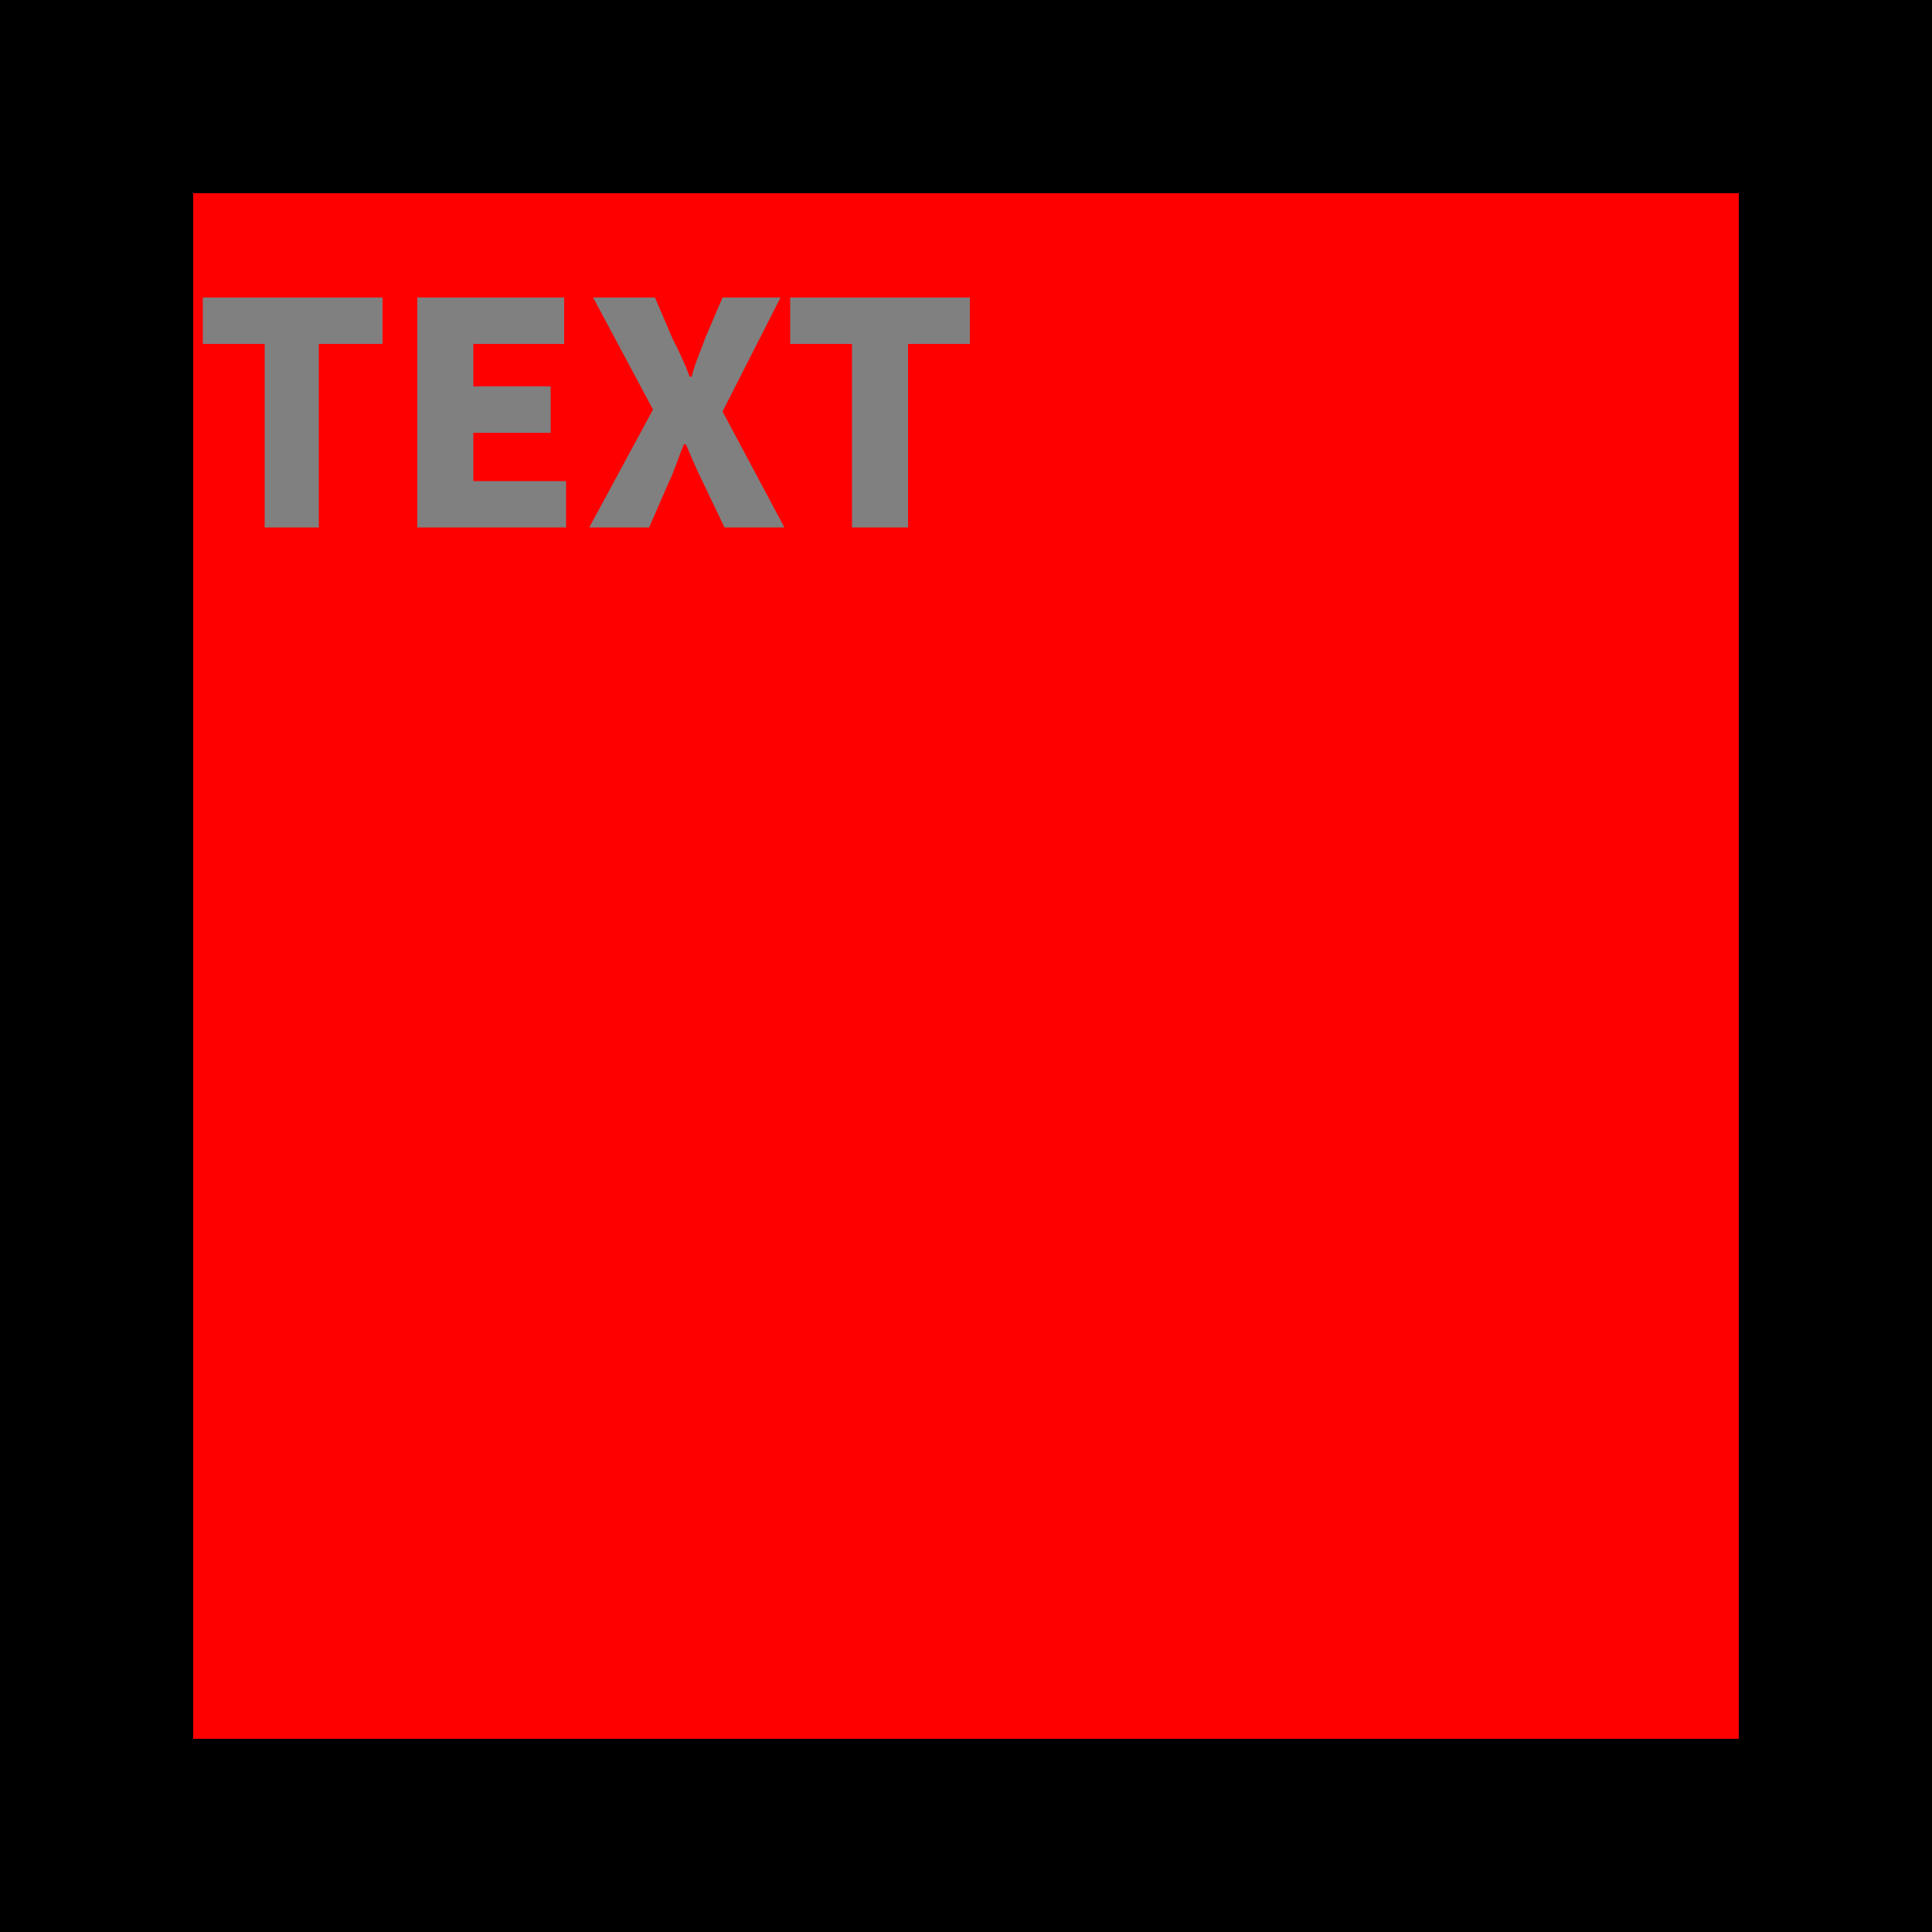
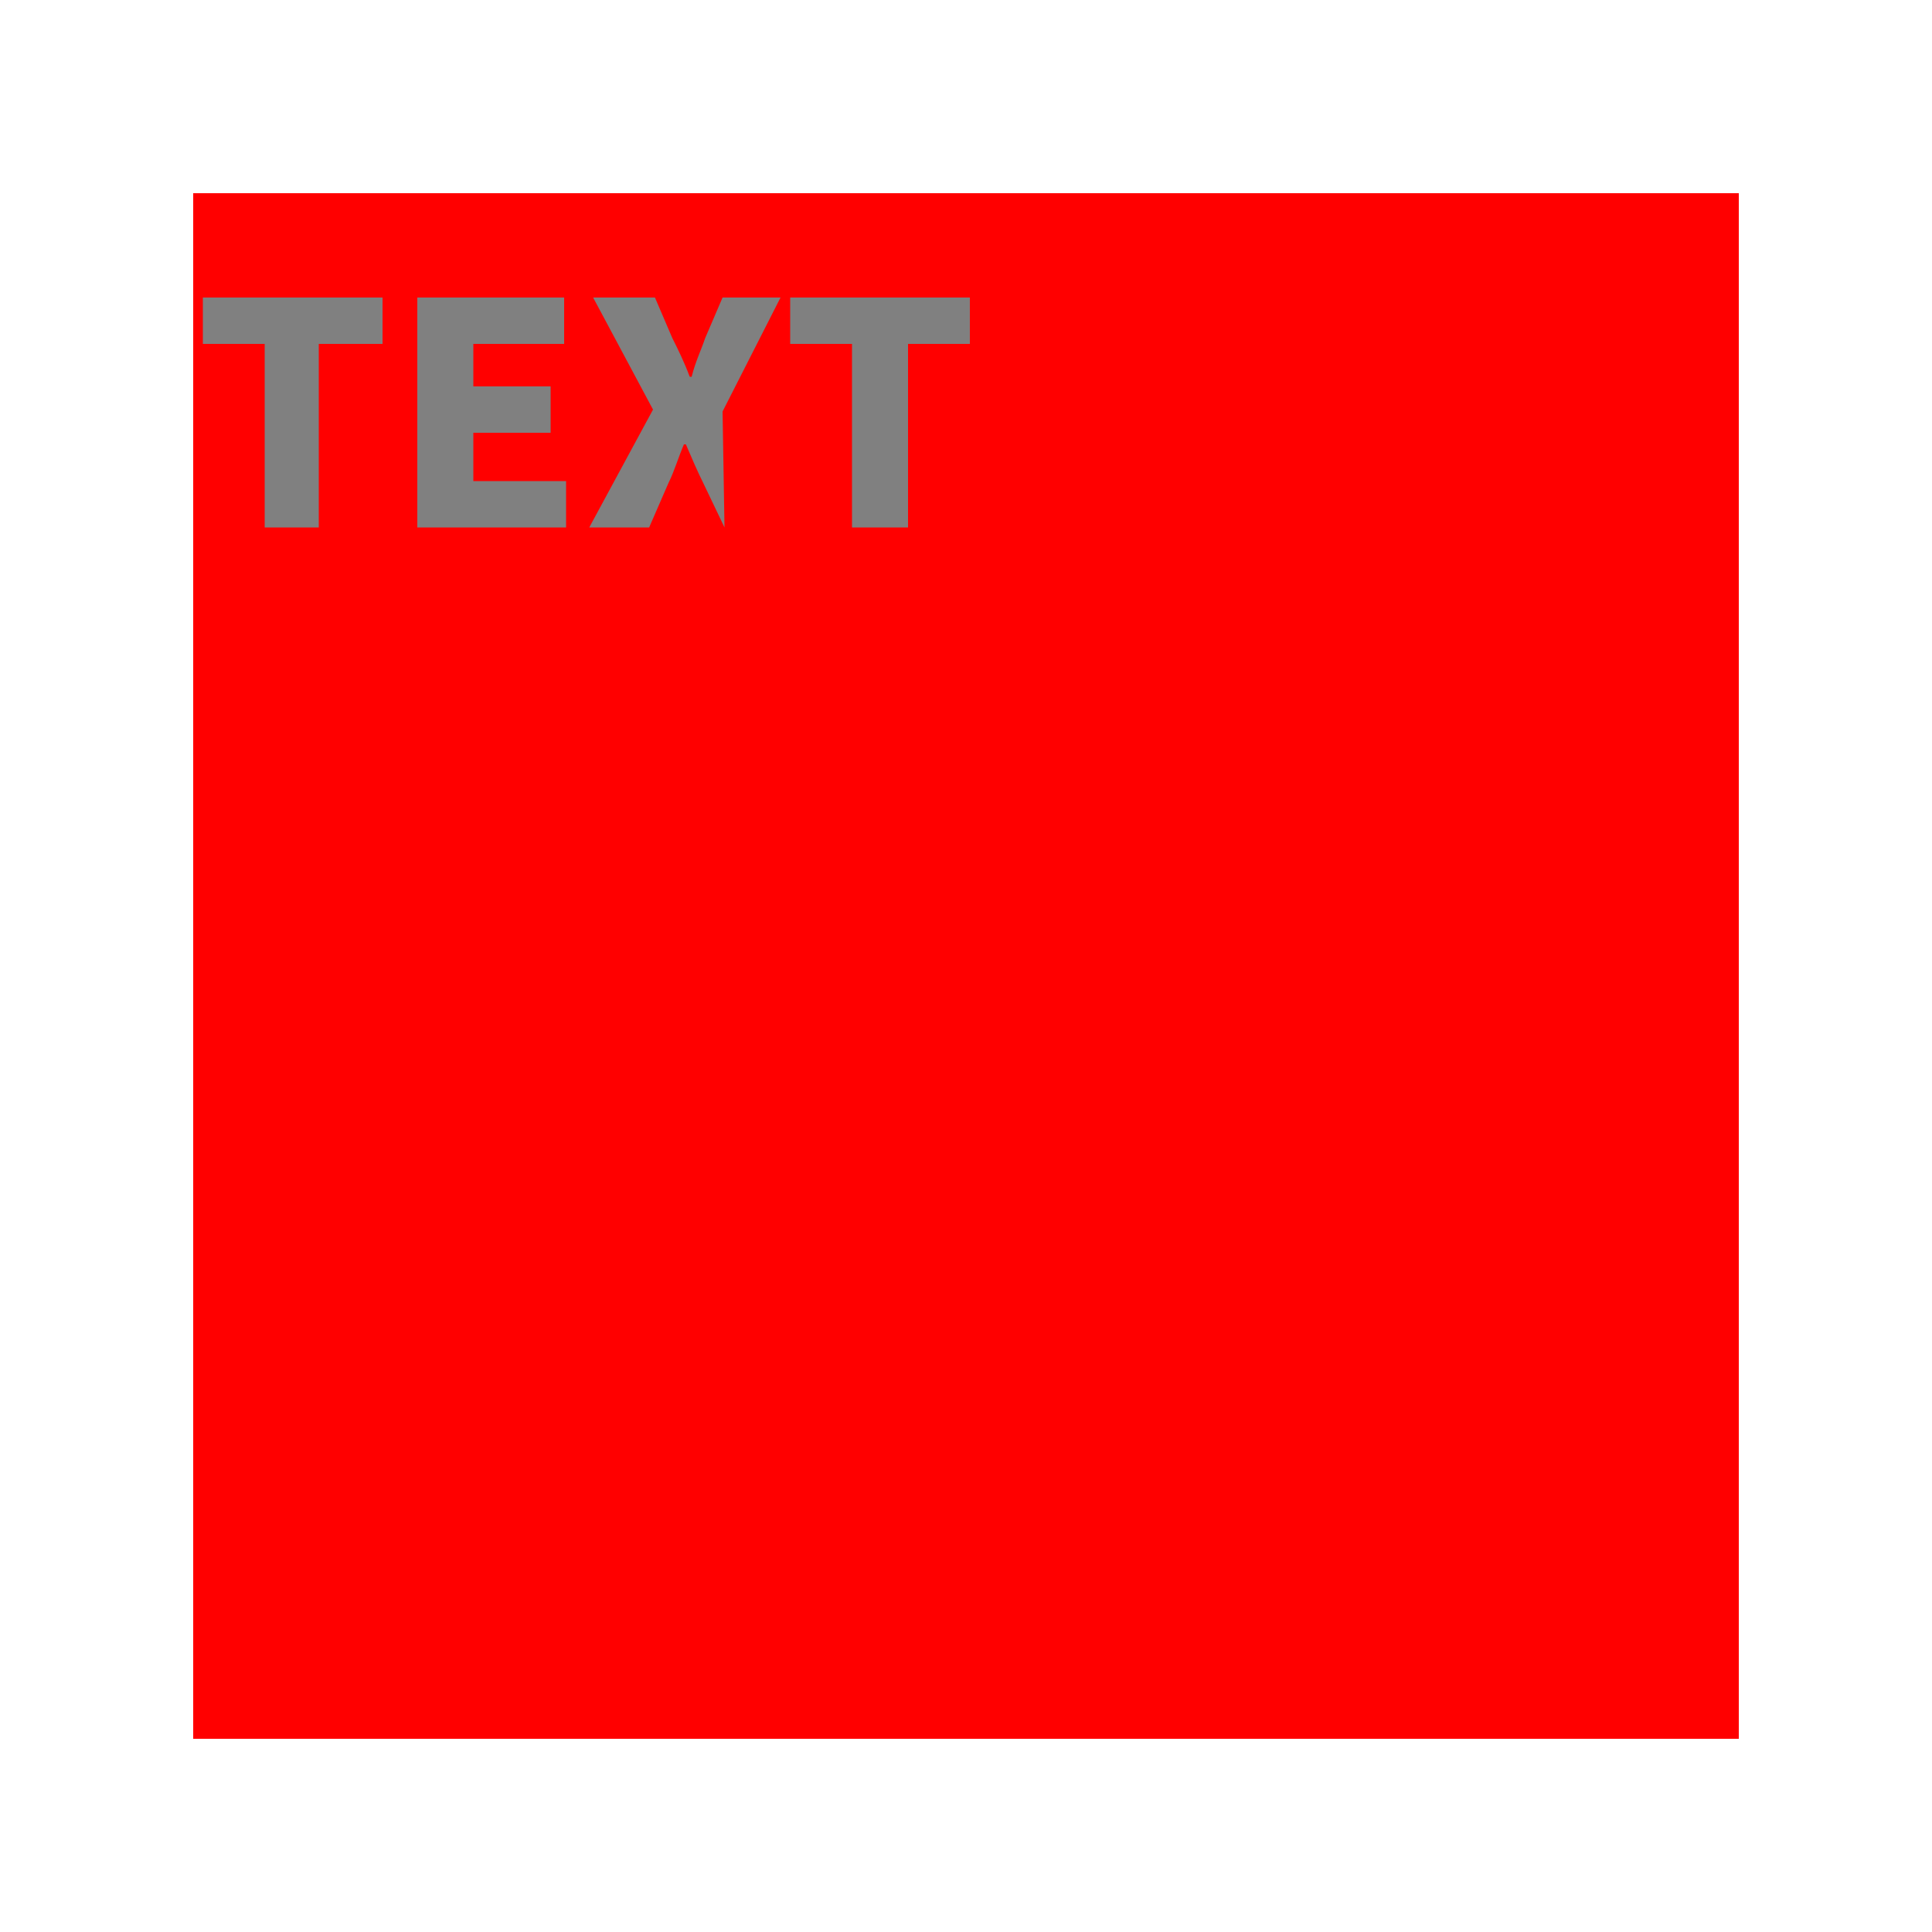
<svg xmlns="http://www.w3.org/2000/svg" width="100" height="100" viewBox="0 0 100 100">
-   <rect x="0" y="0" width="100" height="100" fill="black" />
  <rect x="10" y="10" width="80" height="80" fill="red" />
-   <path fill="gray" d="M13.7 27.3L16.5 27.3L16.5 17.8L19.8 17.8L19.8 15.4L10.5 15.4L10.5 17.8L13.7 17.8ZM21.6 27.3L29.3 27.3L29.3 24.9L24.5 24.9L24.5 22.4L28.5 22.4L28.5 20.0L24.5 20.0L24.5 17.8L29.2 17.8L29.2 15.4L21.6 15.4ZM30.5 27.3L33.6 27.3L34.6 25.0C34.9 24.4 35.1 23.7 35.4 23.0L35.5 23.0C35.8 23.7 36.1 24.4 36.4 25.0L37.5 27.3L40.6 27.3L37.4 21.3L40.4 15.4L37.4 15.4L36.5 17.5C36.3 18.1 36.0 18.7 35.8 19.5L35.7 19.5C35.4 18.7 35.1 18.1 34.8 17.5L33.9 15.4L30.7 15.4L33.8 21.2ZM44.1 27.3L47.0 27.3L47.0 17.8L50.2 17.8L50.2 15.4L40.9 15.4L40.9 17.8L44.1 17.8Z " />
+   <path fill="gray" d="M13.7 27.3L16.5 27.3L16.5 17.8L19.8 17.8L19.8 15.4L10.5 15.4L10.5 17.8L13.7 17.8ZM21.6 27.3L29.3 27.3L29.3 24.9L24.5 24.9L24.5 22.4L28.5 22.4L28.5 20.0L24.5 20.0L24.5 17.8L29.2 17.8L29.2 15.4L21.6 15.4ZM30.5 27.3L33.6 27.3L34.6 25.0C34.9 24.4 35.1 23.7 35.4 23.0L35.5 23.0C35.8 23.7 36.1 24.4 36.4 25.0L37.5 27.3L37.4 21.3L40.4 15.4L37.4 15.4L36.5 17.5C36.3 18.1 36.0 18.7 35.8 19.5L35.7 19.5C35.4 18.7 35.1 18.1 34.8 17.5L33.9 15.4L30.7 15.4L33.8 21.2ZM44.1 27.3L47.0 27.3L47.0 17.8L50.2 17.8L50.2 15.4L40.9 15.4L40.9 17.8L44.1 17.8Z " />
</svg>